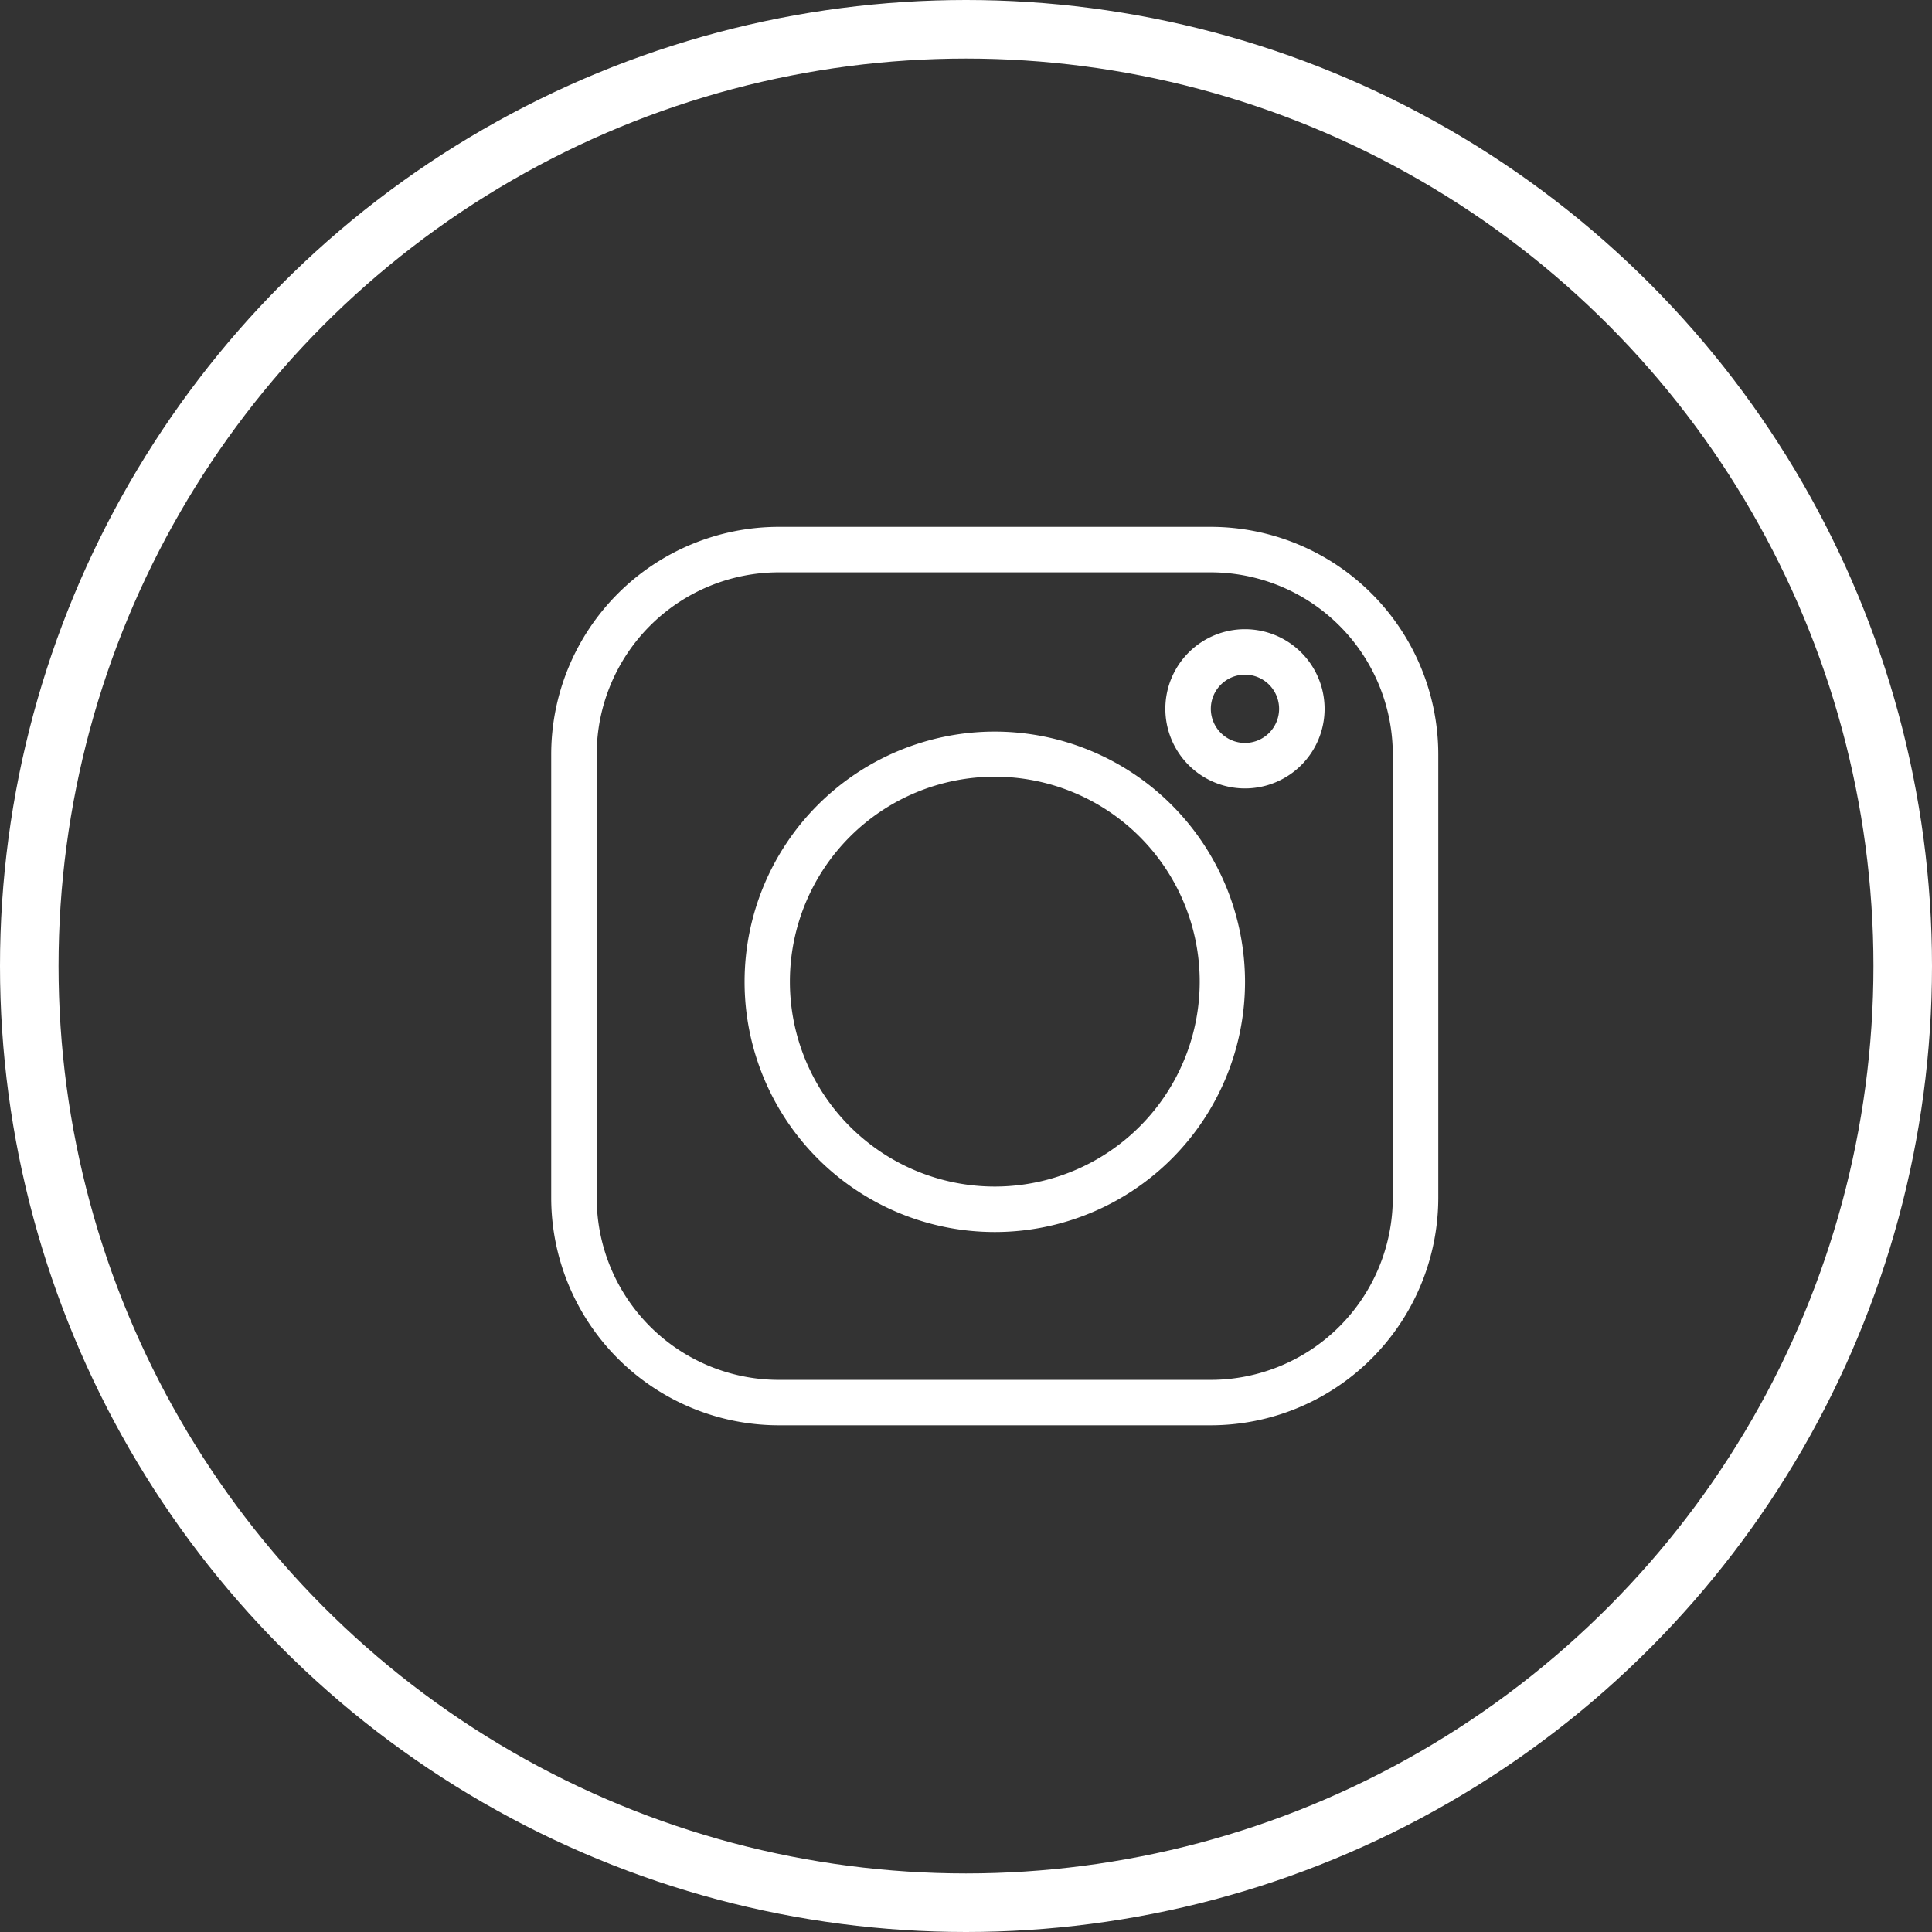
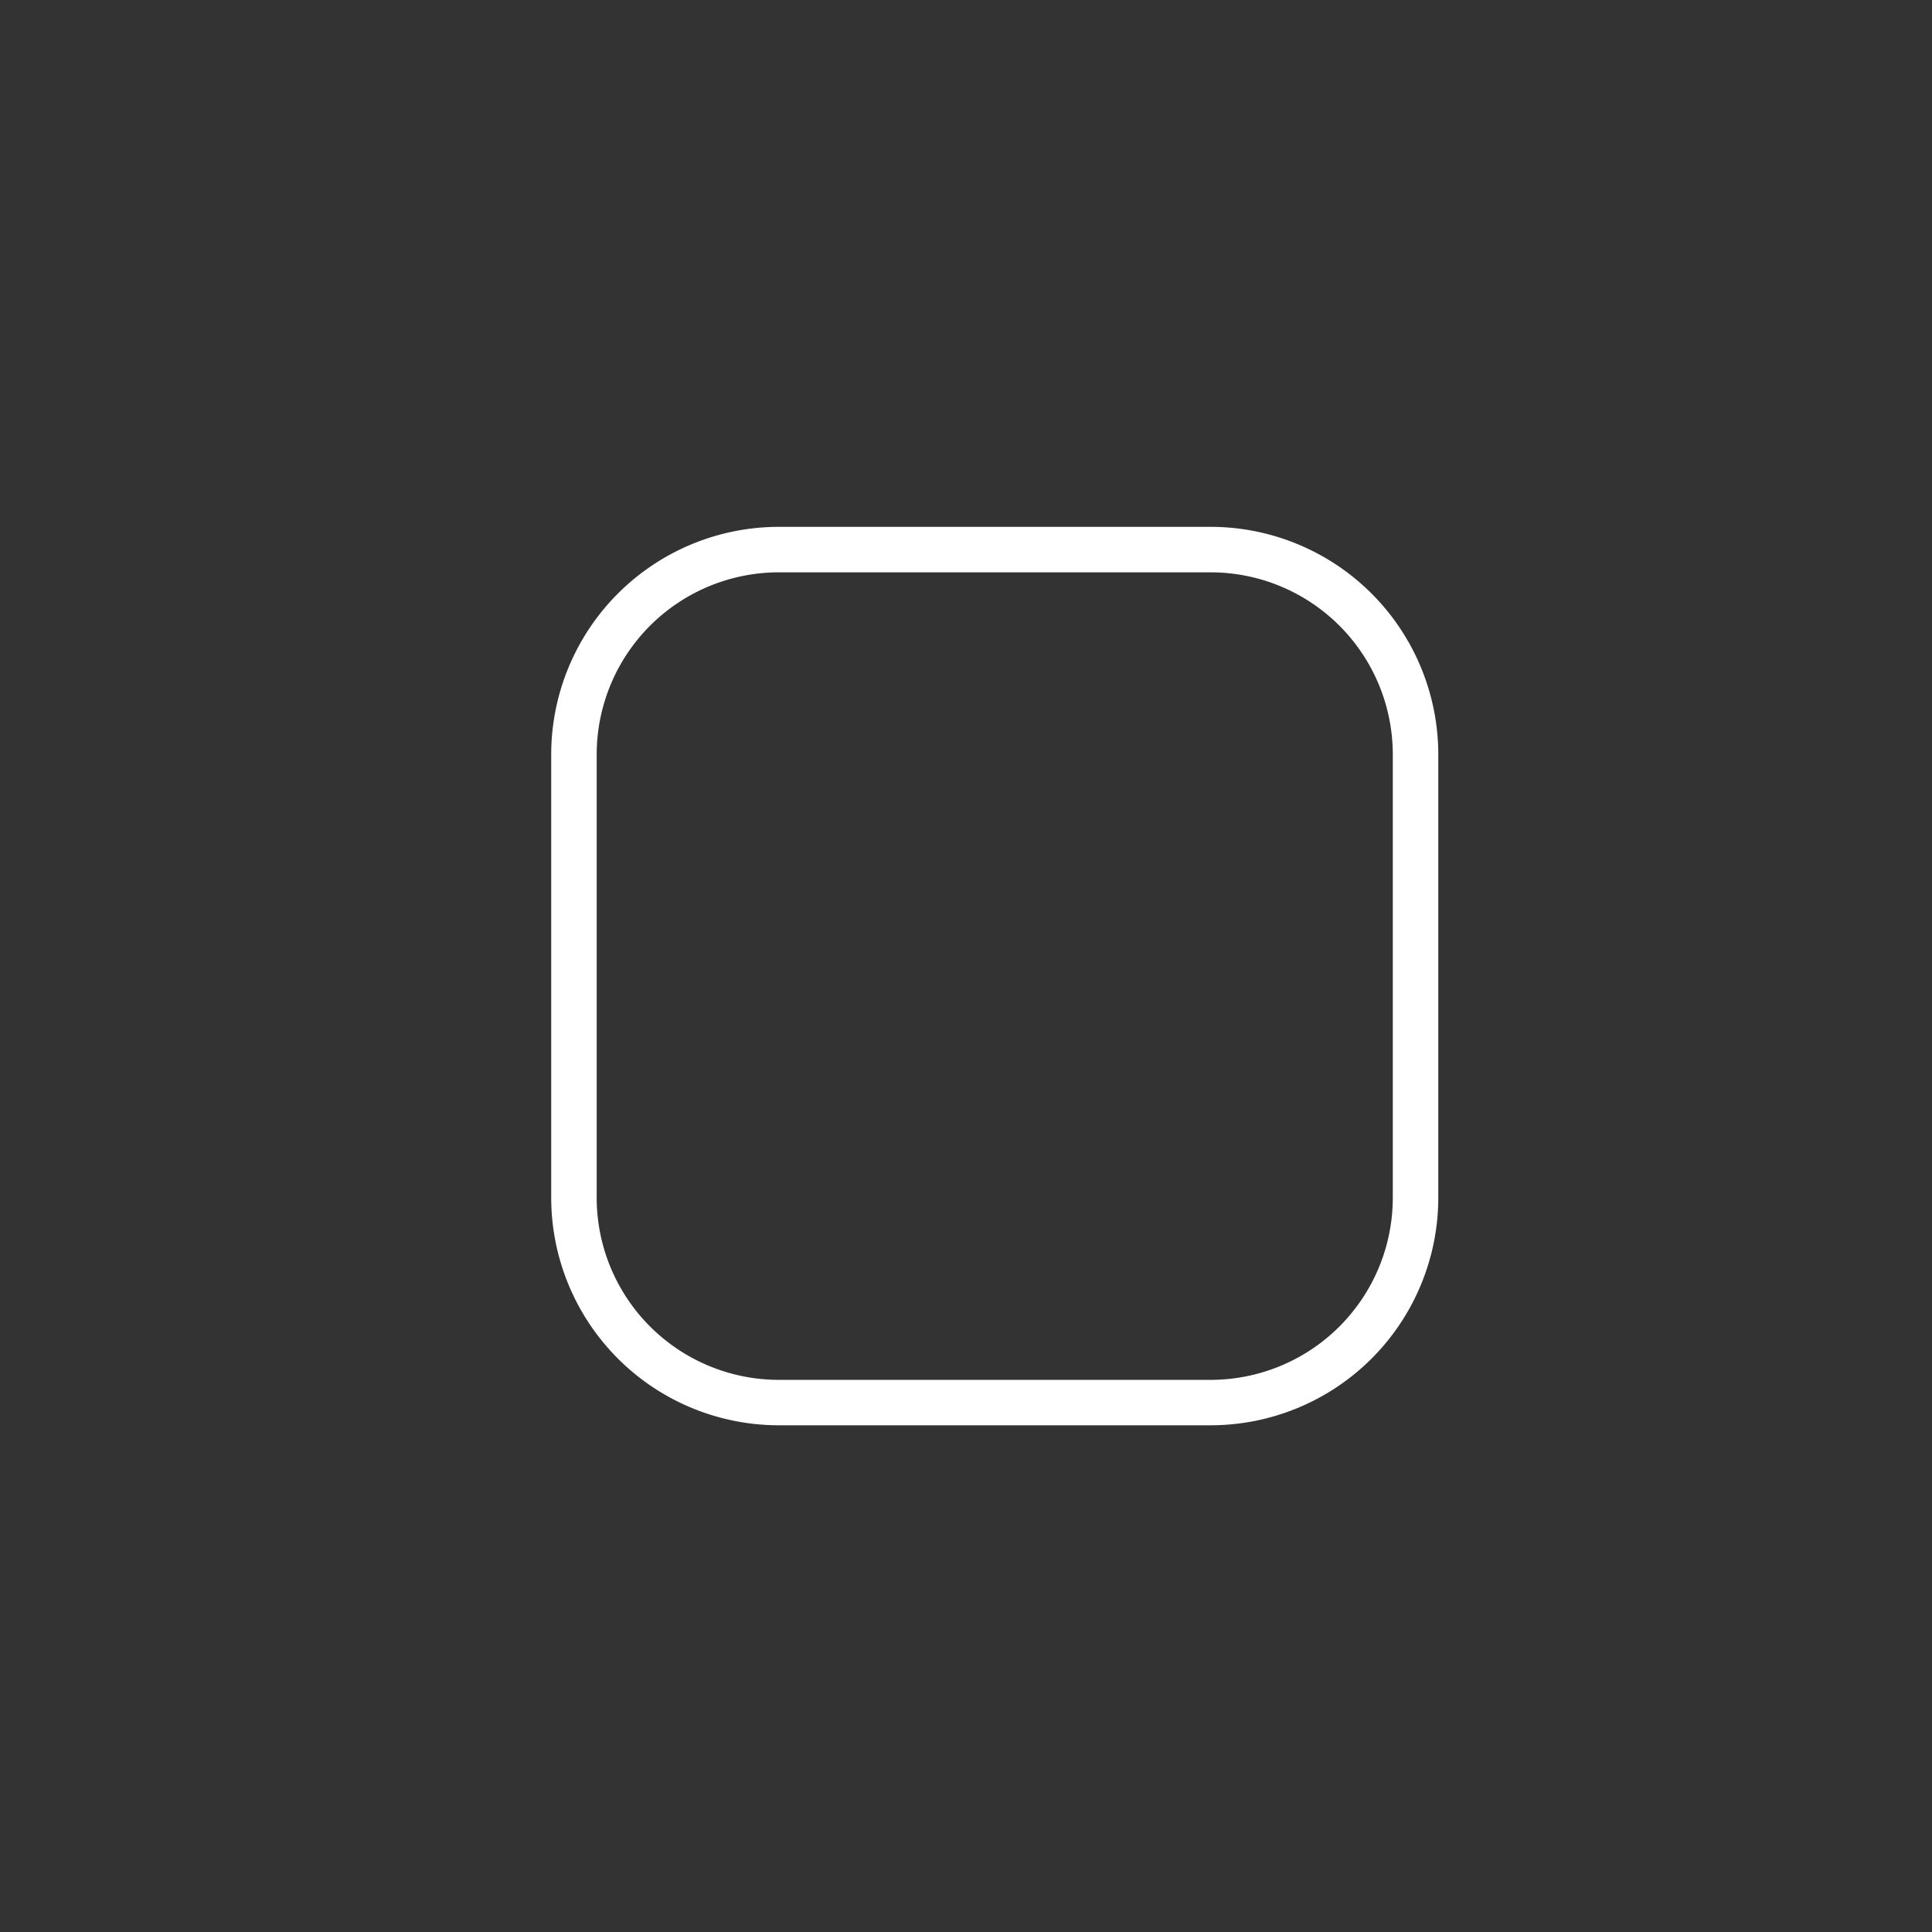
<svg xmlns="http://www.w3.org/2000/svg" width="33" height="33" viewBox="0 0 33 33">
  <rect x="0" y="0" width="33" height="33" fill="#333333" stroke="none" />
  <g id="Group_217" data-name="Group 217" transform="translate(-804 -355)">
    <g id="instagram-svgrepo-com" transform="translate(813.415 363.999)">
      <g id="Group_215" data-name="Group 215" transform="translate(0 0)">
        <g id="Group_214" data-name="Group 214">
-           <path id="Path_207" data-name="Path 207" d="M139.274,135a4.274,4.274,0,1,0,4.274,4.274A4.279,4.279,0,0,0,139.274,135Zm0,7.771a3.5,3.5,0,1,1,3.5-3.5A3.5,3.5,0,0,1,139.274,142.771Z" transform="translate(-131.697 -131.503)" fill="#fff" />
-           <path id="Path_208" data-name="Path 208" d="M321.36,90a1.36,1.36,0,1,0,1.36,1.36A1.361,1.361,0,0,0,321.36,90Zm0,1.943a.583.583,0,1,1,.583-.583A.583.583,0,0,1,321.36,91.943Z" transform="translate(-309.51 -88.252)" fill="#fff" />
          <path id="Path_210" data-name="Path 210" d="M61.267,45H53.885A3.89,3.89,0,0,0,50,48.885v7.576a3.89,3.89,0,0,0,3.885,3.885h7.382a3.89,3.89,0,0,0,3.885-3.885V48.885A3.89,3.89,0,0,0,61.267,45Zm3.108,11.462a3.112,3.112,0,0,1-3.108,3.108H53.885a3.112,3.112,0,0,1-3.108-3.108V48.885a3.112,3.112,0,0,1,3.108-3.108h7.382a3.112,3.112,0,0,1,3.108,3.108Z" transform="translate(-50 -45)" fill="#fff" />
        </g>
      </g>
    </g>
    <g id="Ellipse_90" data-name="Ellipse 90" transform="translate(804 355)" fill="none" stroke="#fff" stroke-width="1">
-       <circle cx="16.5" cy="16.5" r="16.5" stroke="none" />
-       <circle cx="16.5" cy="16.5" r="16" fill="none" />
-     </g>
+       </g>
  </g>
</svg>